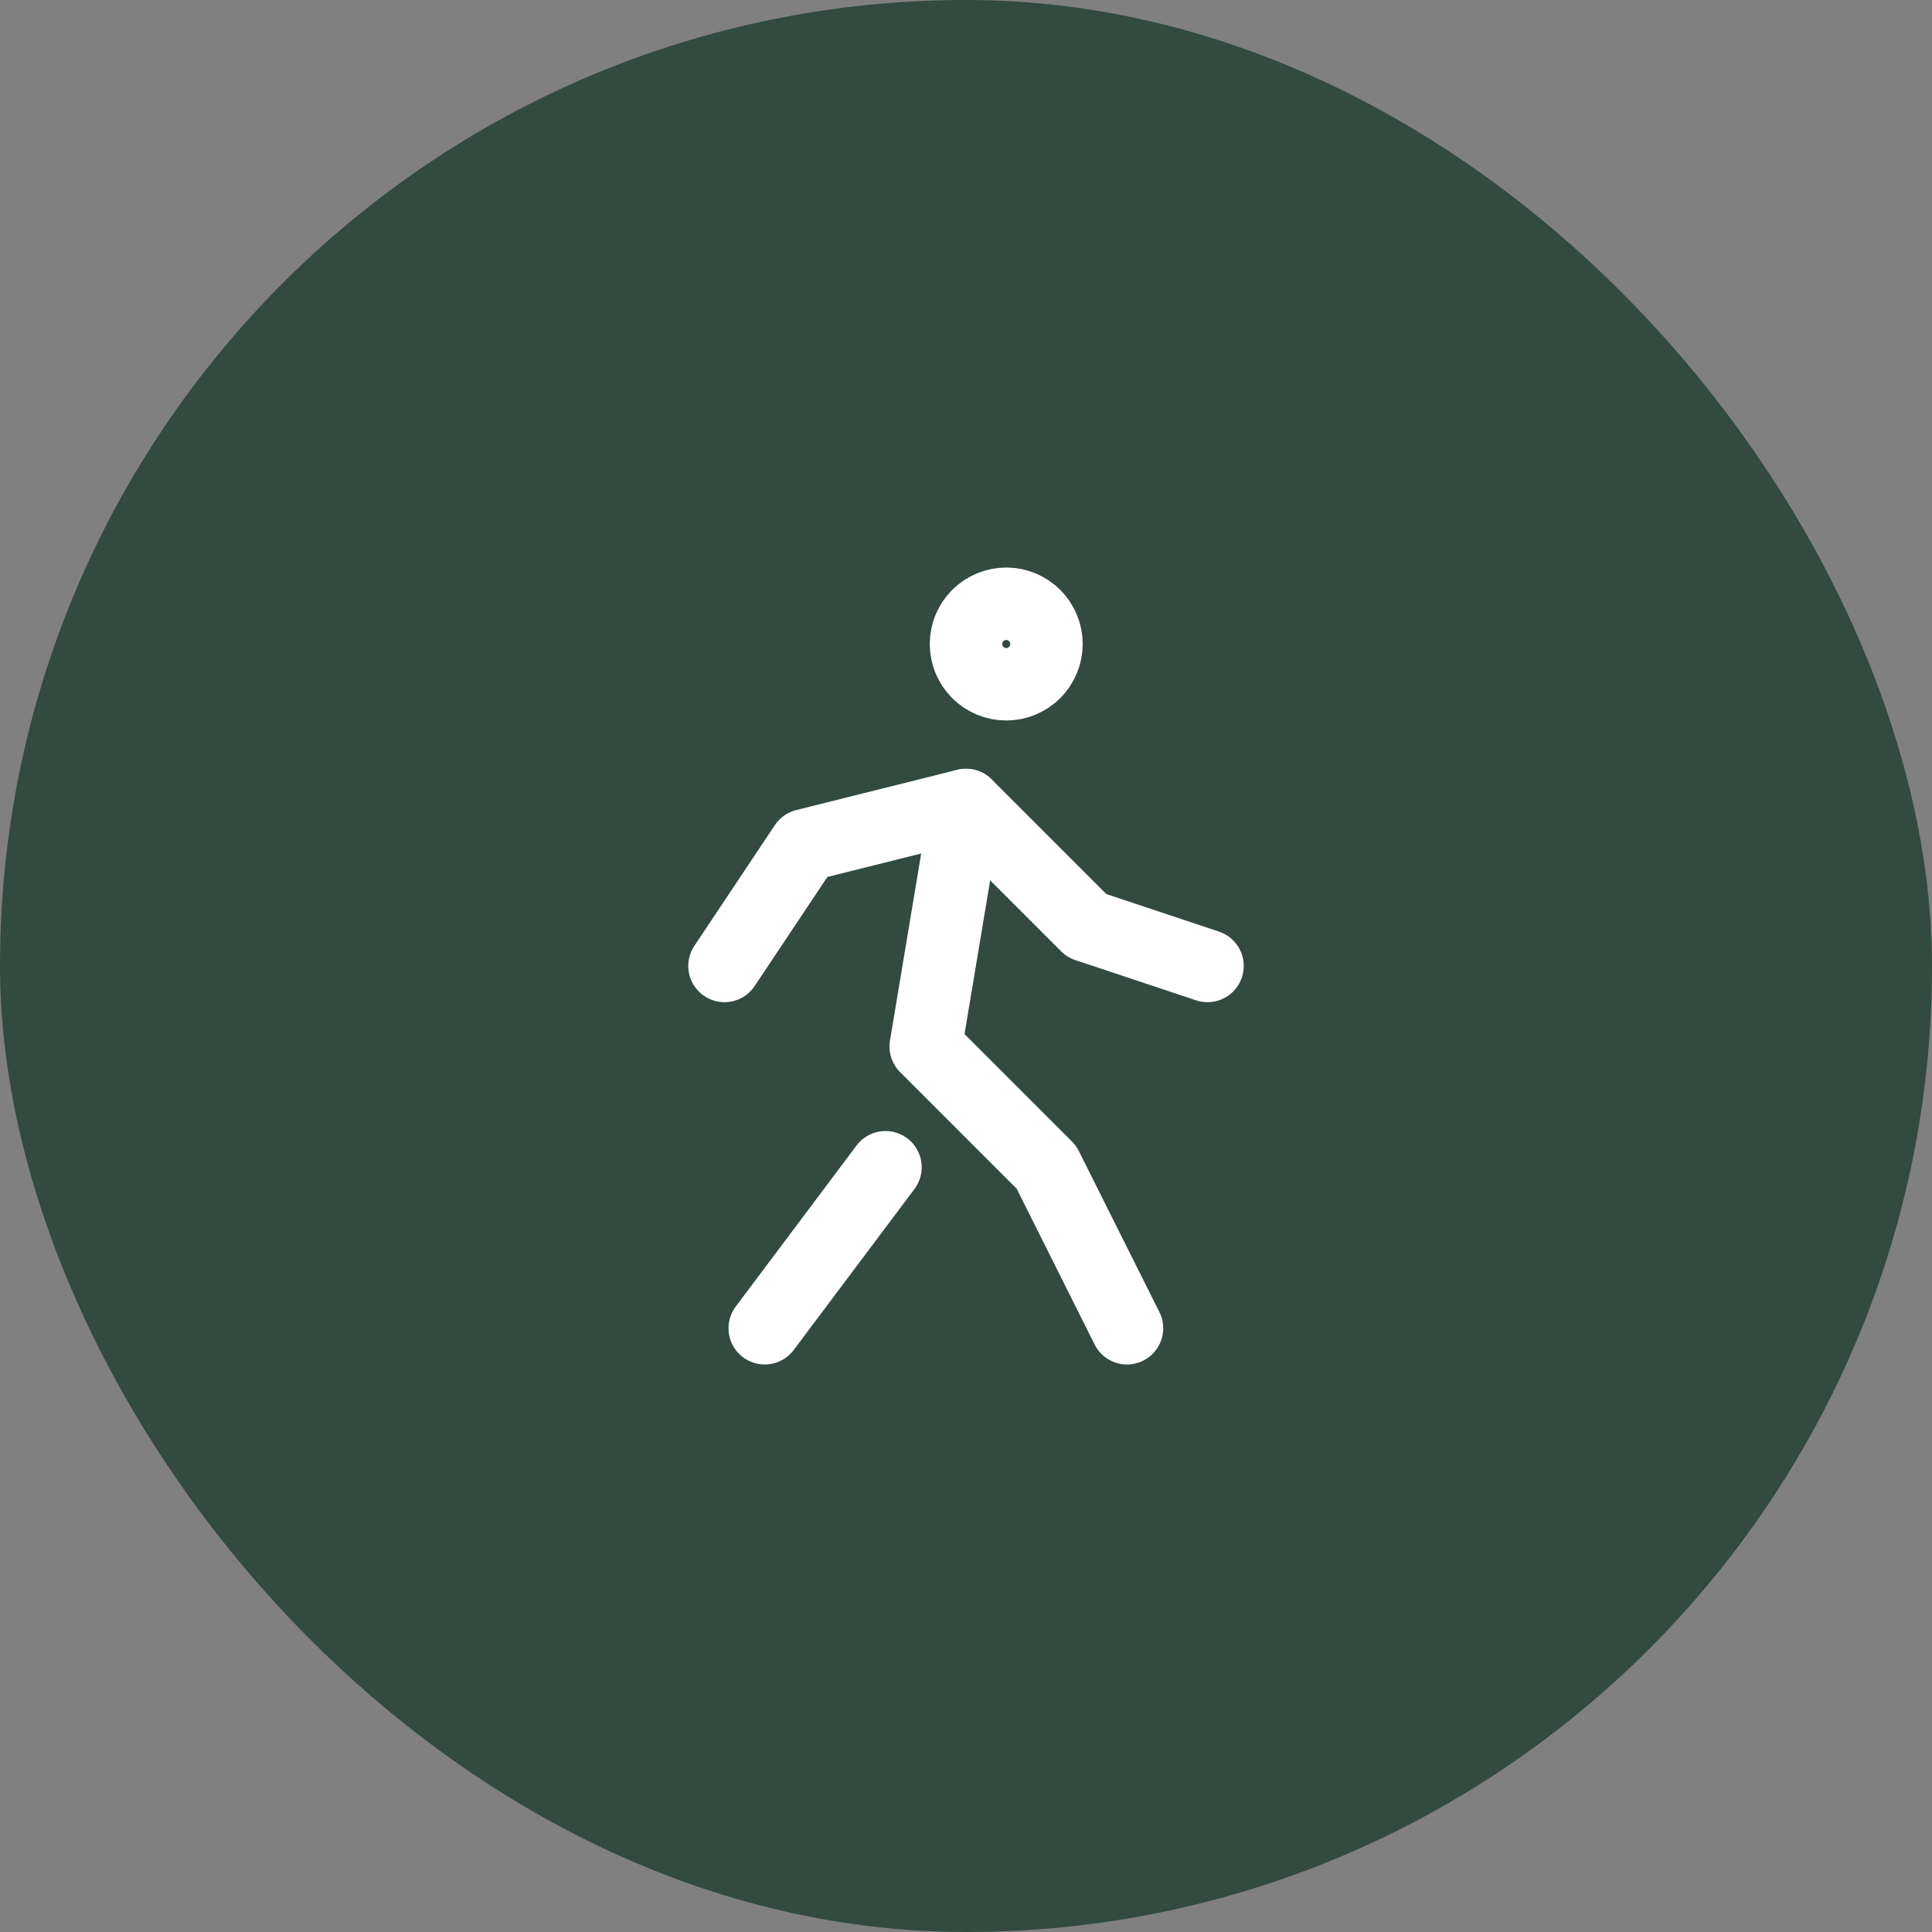
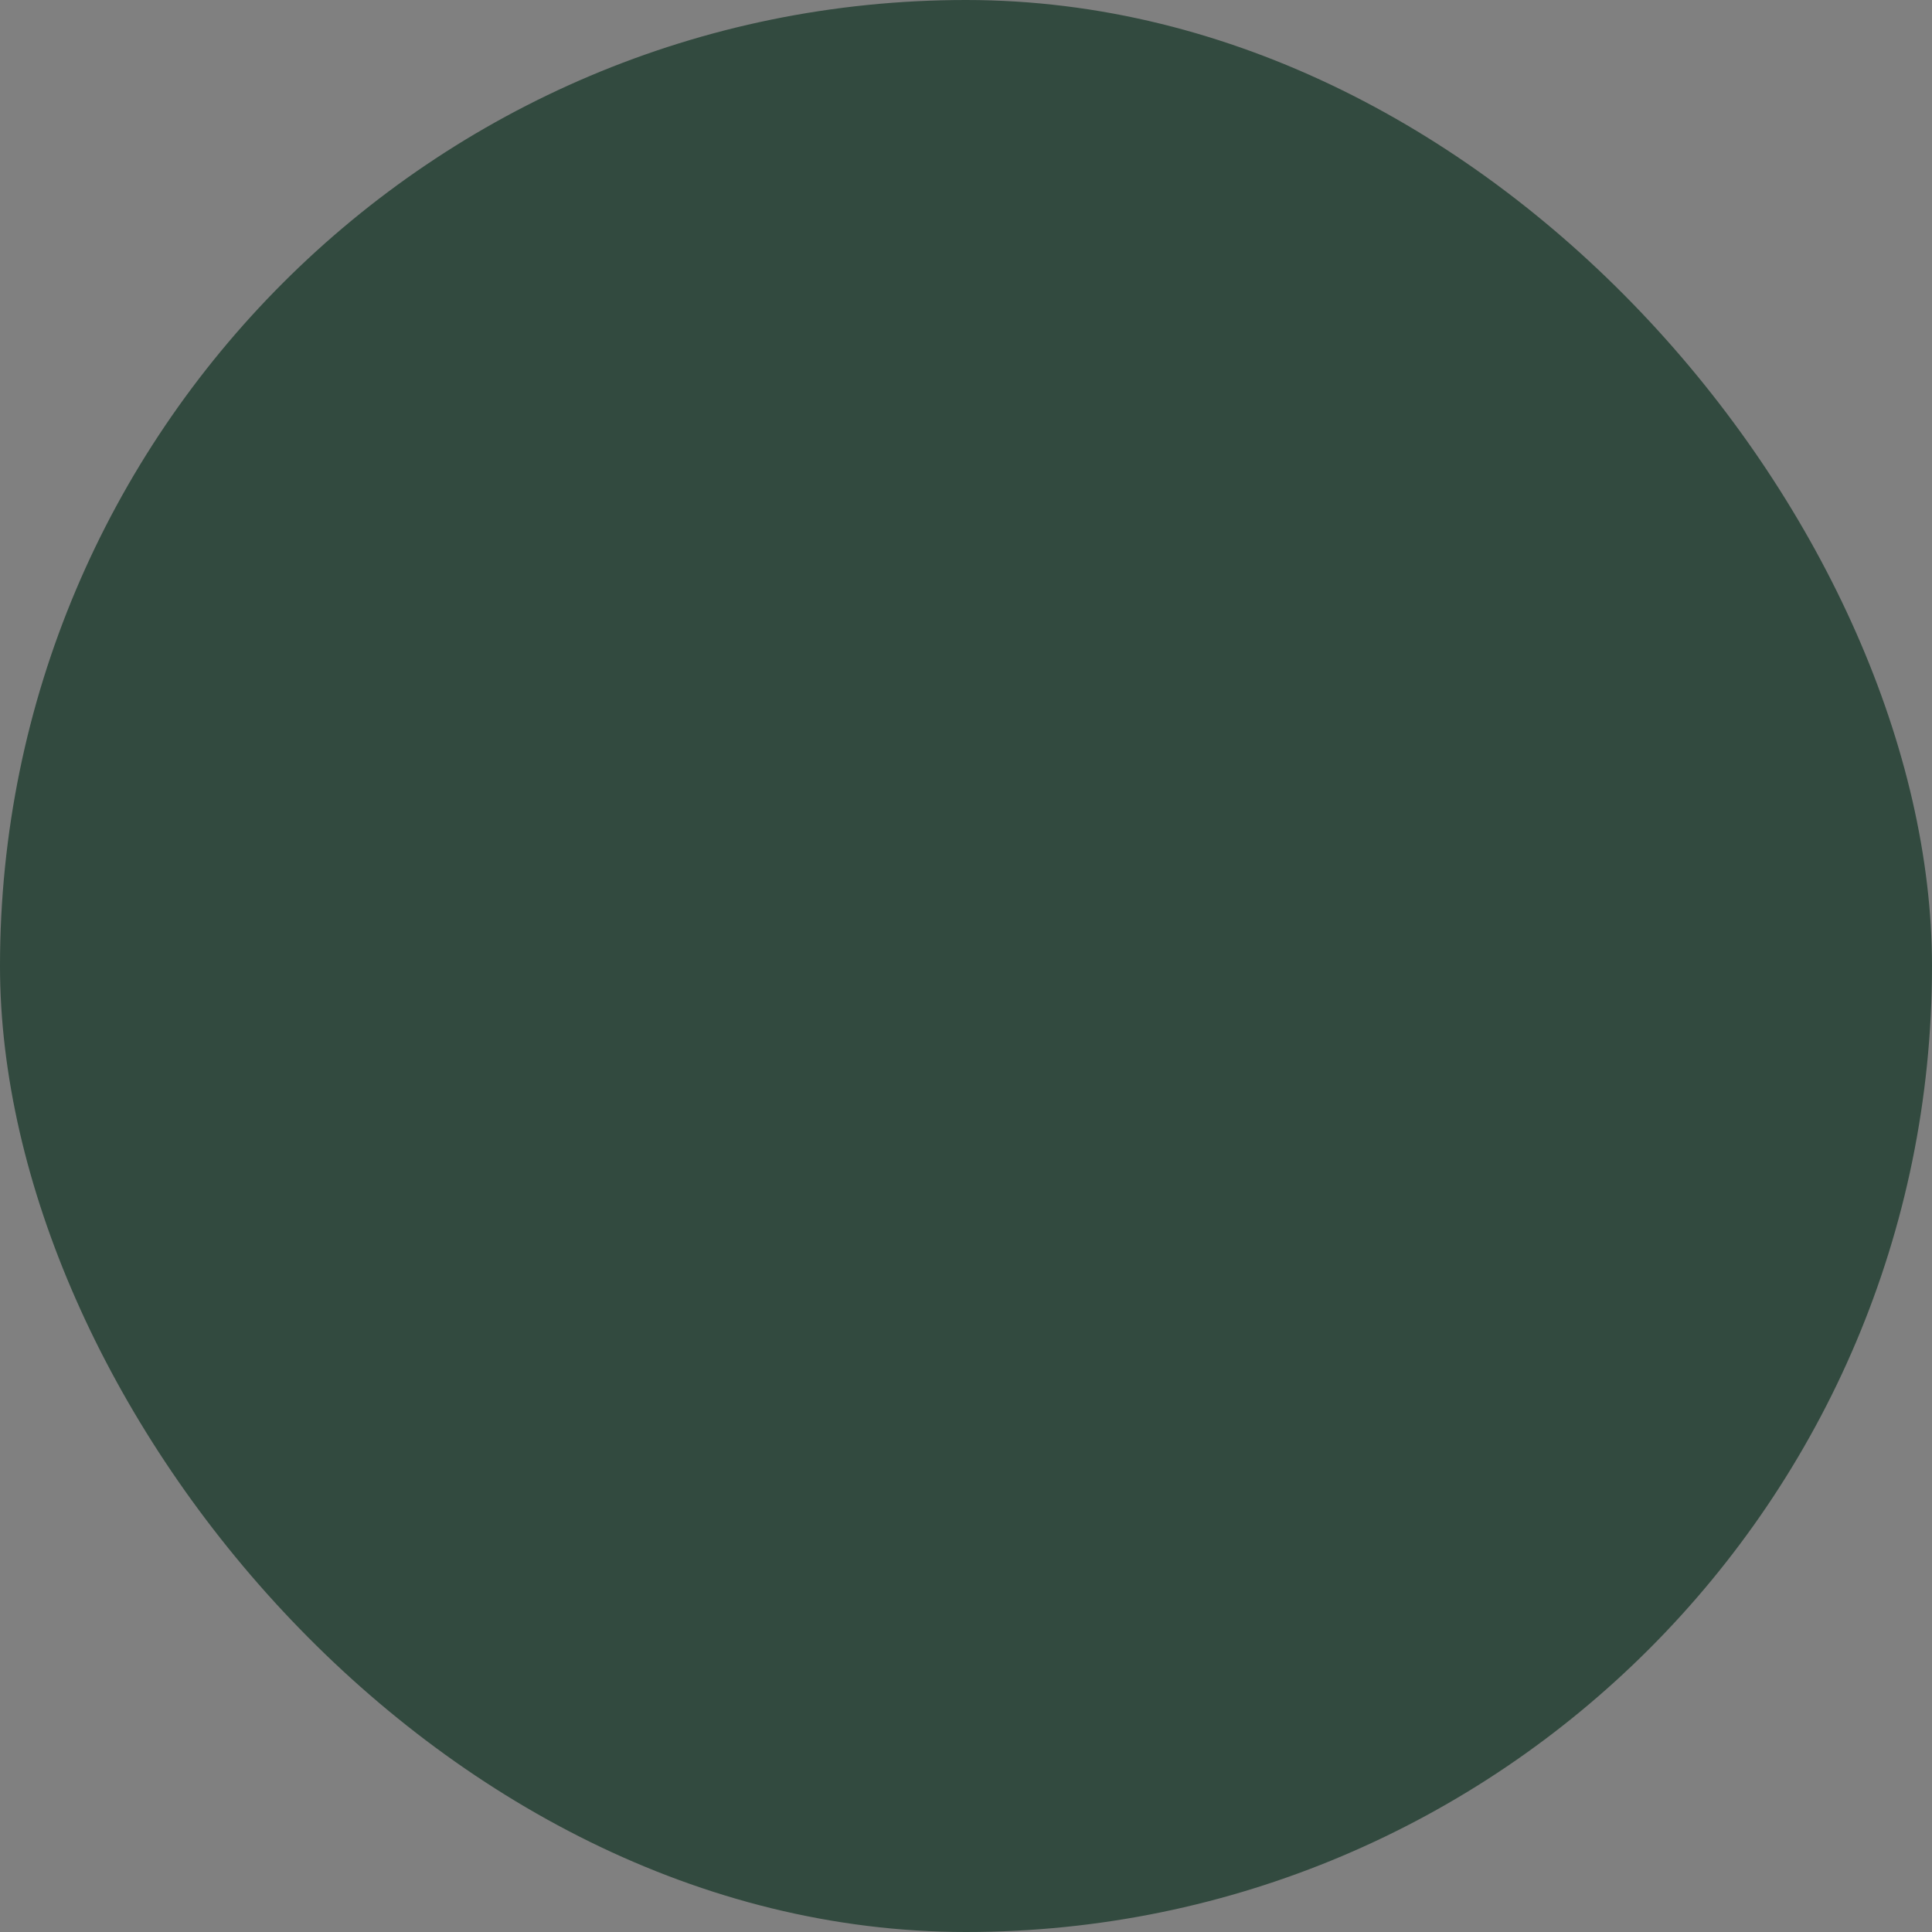
<svg xmlns="http://www.w3.org/2000/svg" width="40" height="40" viewBox="0 0 40 40" fill="none">
  <rect x="0" y="0" width="40" height="40" fill="#808080" stroke="none" />
  <rect width="40" height="40" rx="20" fill="#324A3F" />
-   <path d="M15.833 27.5L18.333 24.167M23.333 27.5L21.666 24.167L19.166 21.667L20 16.667M20 13.333C20 13.554 20.087 13.766 20.244 13.923C20.4 14.079 20.612 14.167 20.833 14.167C21.054 14.167 21.266 14.079 21.422 13.923C21.578 13.766 21.666 13.554 21.666 13.333C21.666 13.112 21.578 12.9 21.422 12.744C21.266 12.588 21.054 12.5 20.833 12.5C20.612 12.5 20.4 12.588 20.244 12.744C20.087 12.9 20 13.112 20 13.333Z" stroke="white" stroke-width="1.5" stroke-linecap="round" stroke-linejoin="round" />
-   <path d="M15 19.999L16.667 17.499L20 16.666L22.5 19.166L25 19.999" stroke="white" stroke-width="1.5" stroke-linecap="round" stroke-linejoin="round" />
</svg>